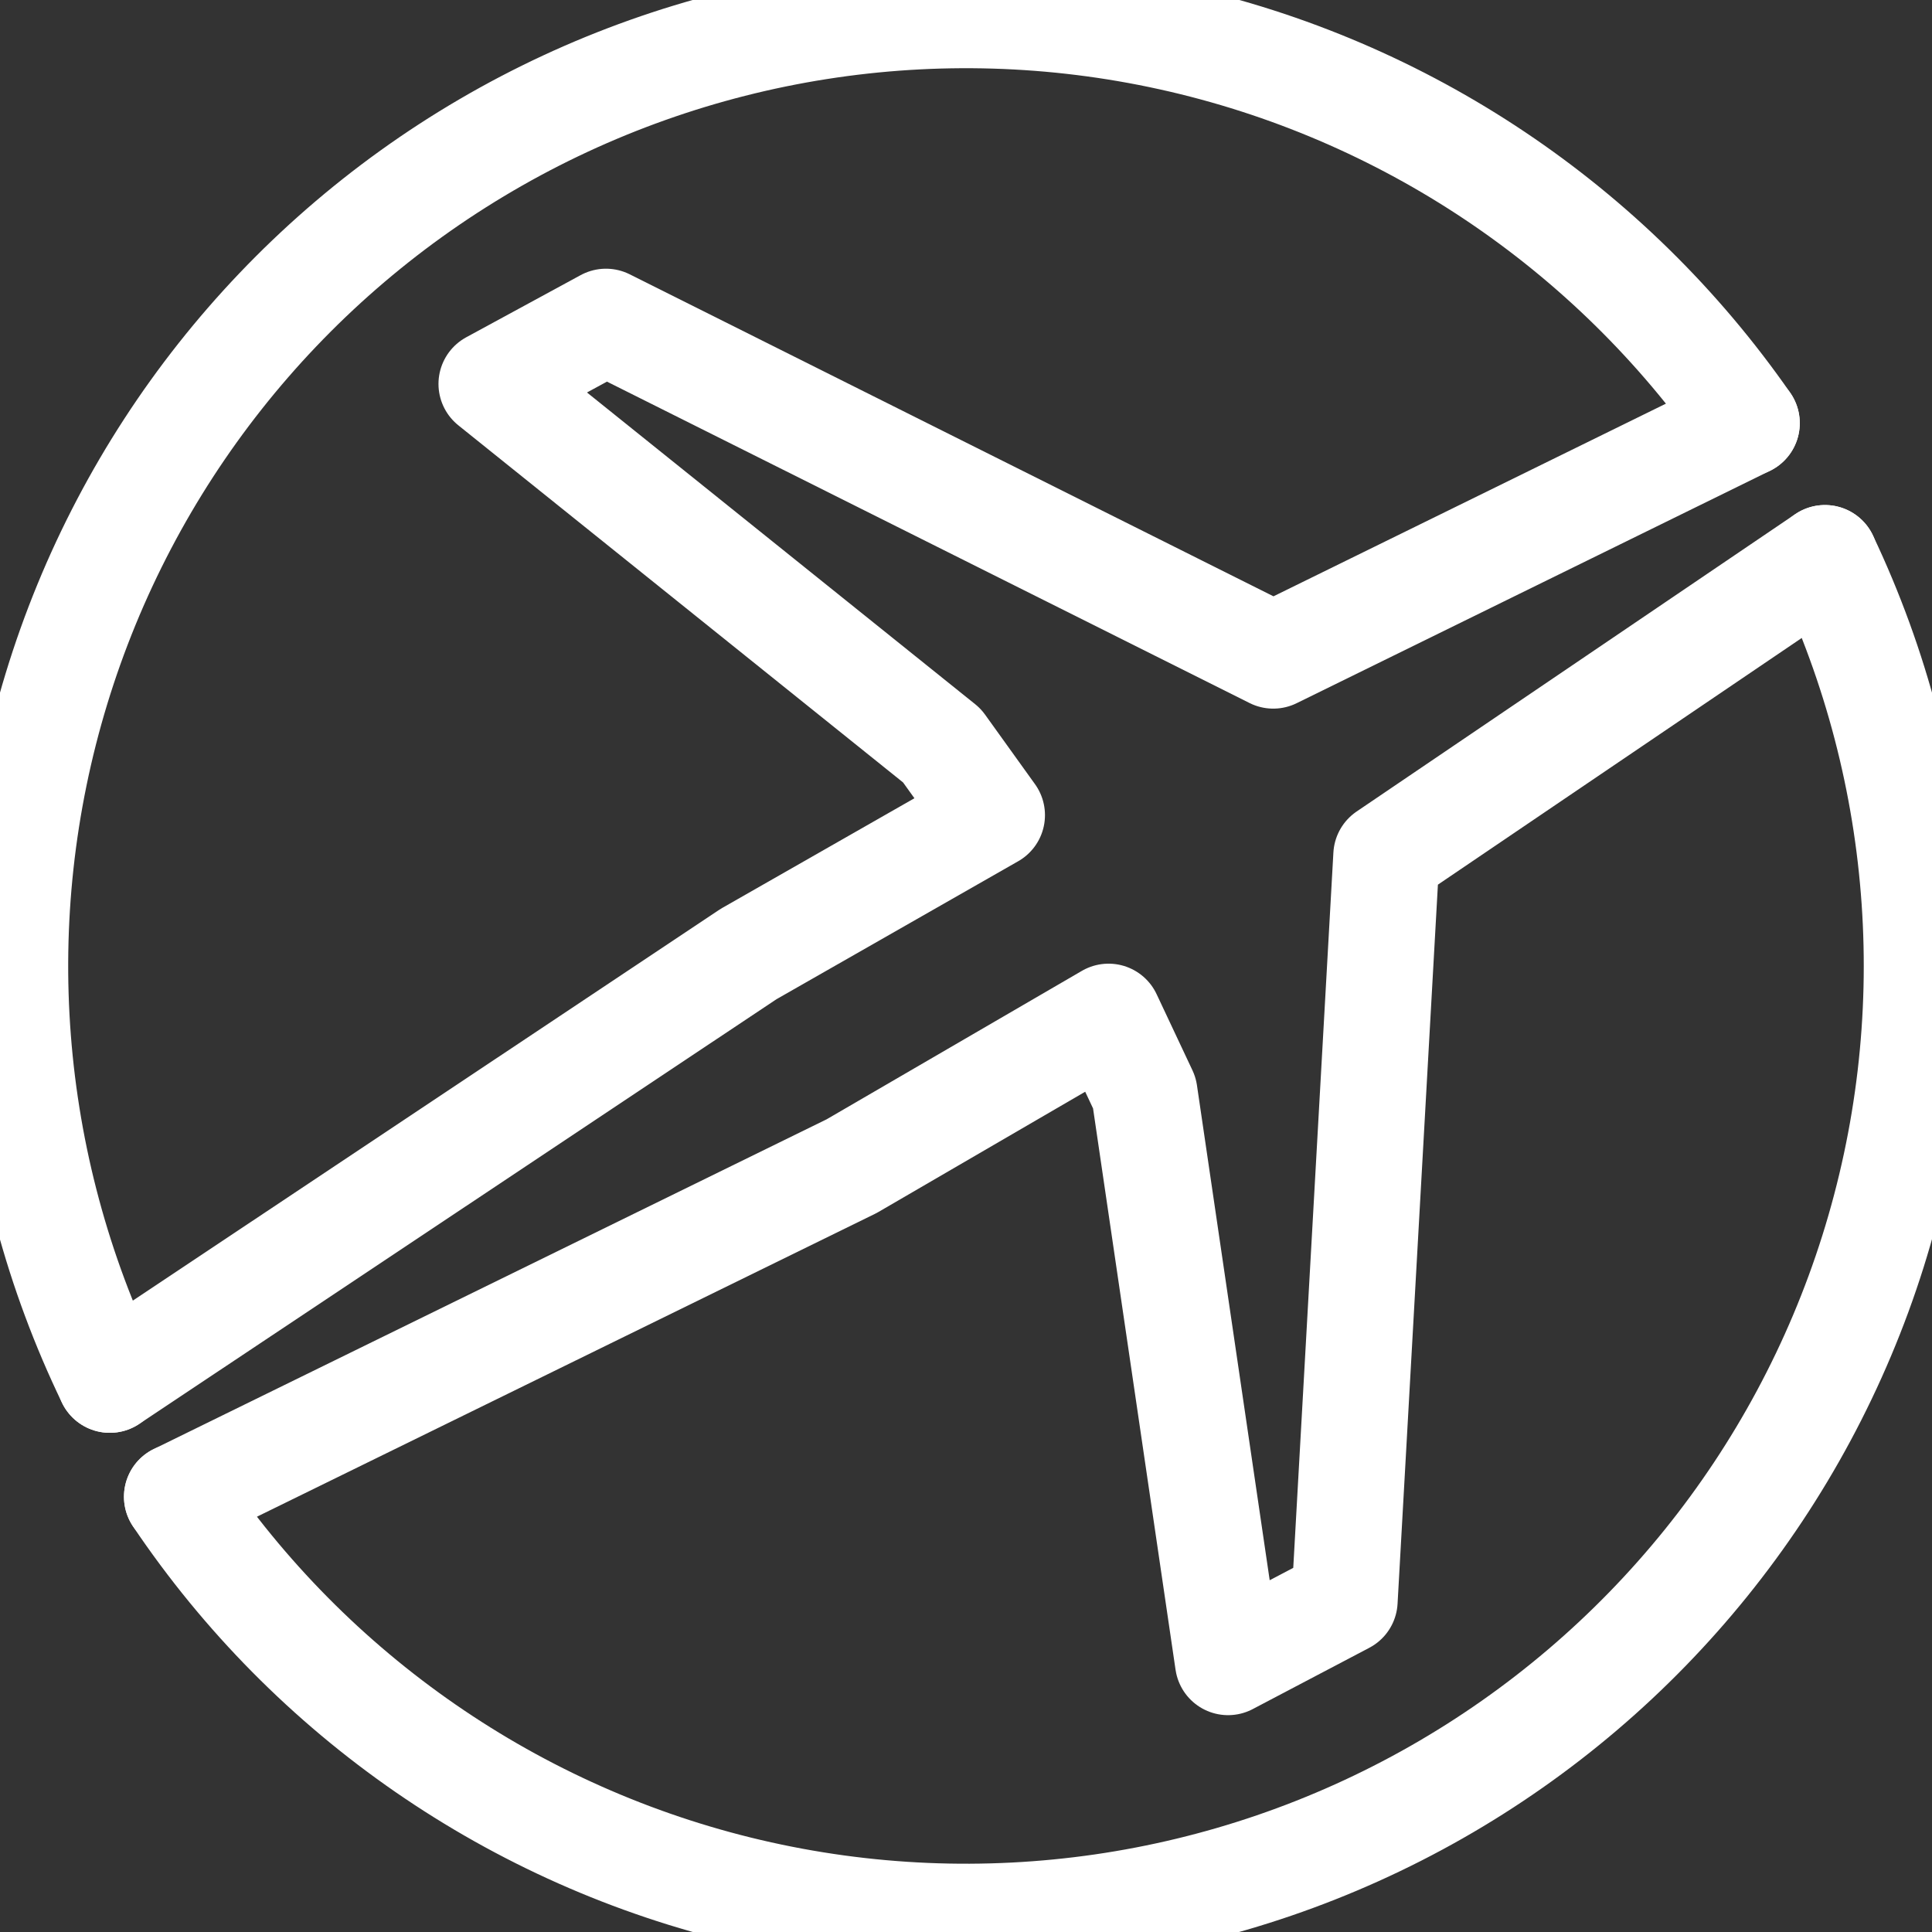
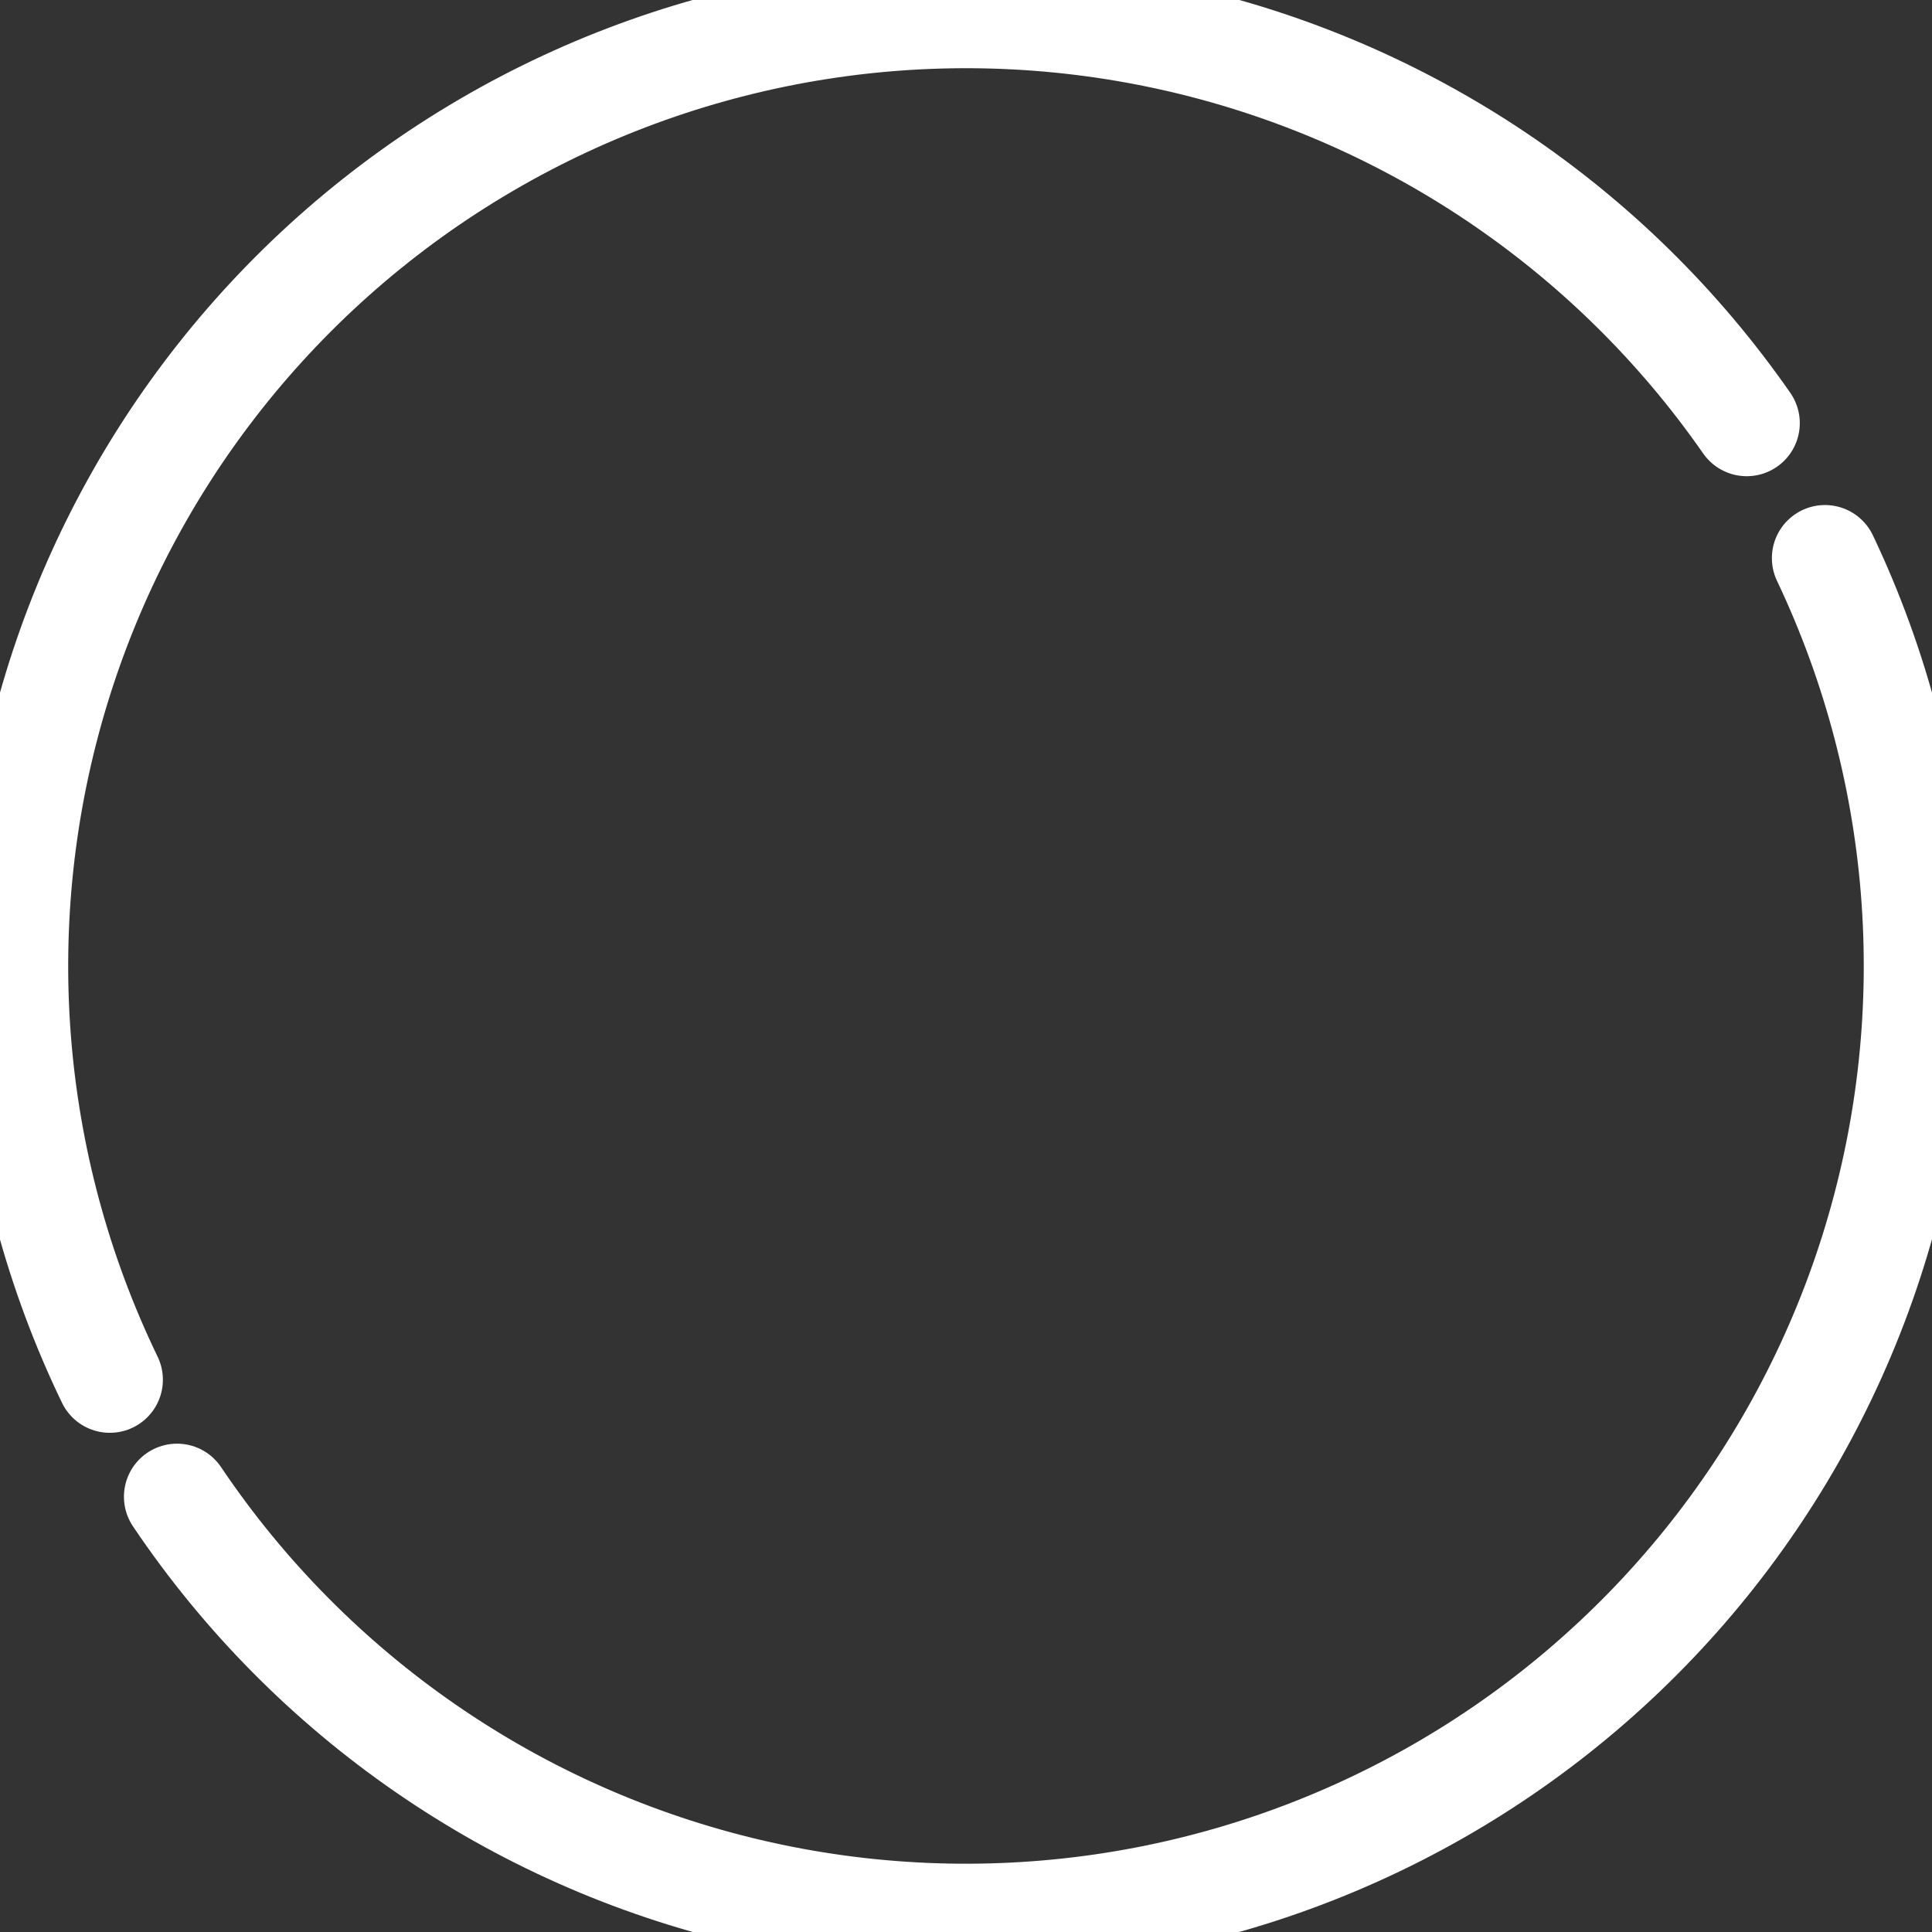
<svg xmlns="http://www.w3.org/2000/svg" width="728" height="728" viewBox="0 0 728 728" fill="none">
  <rect x="0" y="0" width="728" height="728" fill="#333333" stroke="none" />
  <path d="M41.378 519.9C2.16 438.728 -5.02 345.756 21.27 259.525C47.559 173.294 105.387 100.142 183.22 54.656C261.054 9.171 353.172 -5.305 441.205 14.116C529.237 33.538 606.715 85.428 658.185 159.44M687.667 210.302C726.441 291.977 732.905 385.29 705.763 471.531C678.621 557.772 619.879 630.565 541.318 675.311C462.756 720.058 370.182 733.451 282.16 712.805C194.138 692.158 117.175 638.999 66.703 563.987" stroke="white" stroke-width="40" stroke-linecap="round" stroke-linejoin="round" />
-   <path d="M658.167 159.44L479.782 247.018L228.333 121.25L185.225 144.667L354.942 280.95L373.757 307.153L282.053 359.5L41.378 519.9M687.667 210.302L522.407 322.347L506.647 603.213L462.752 626.293L431.235 411.833L417.722 383.12L320.91 439.423L66.722 563.987" stroke="white" stroke-width="40" stroke-linecap="round" stroke-linejoin="round" />
</svg>